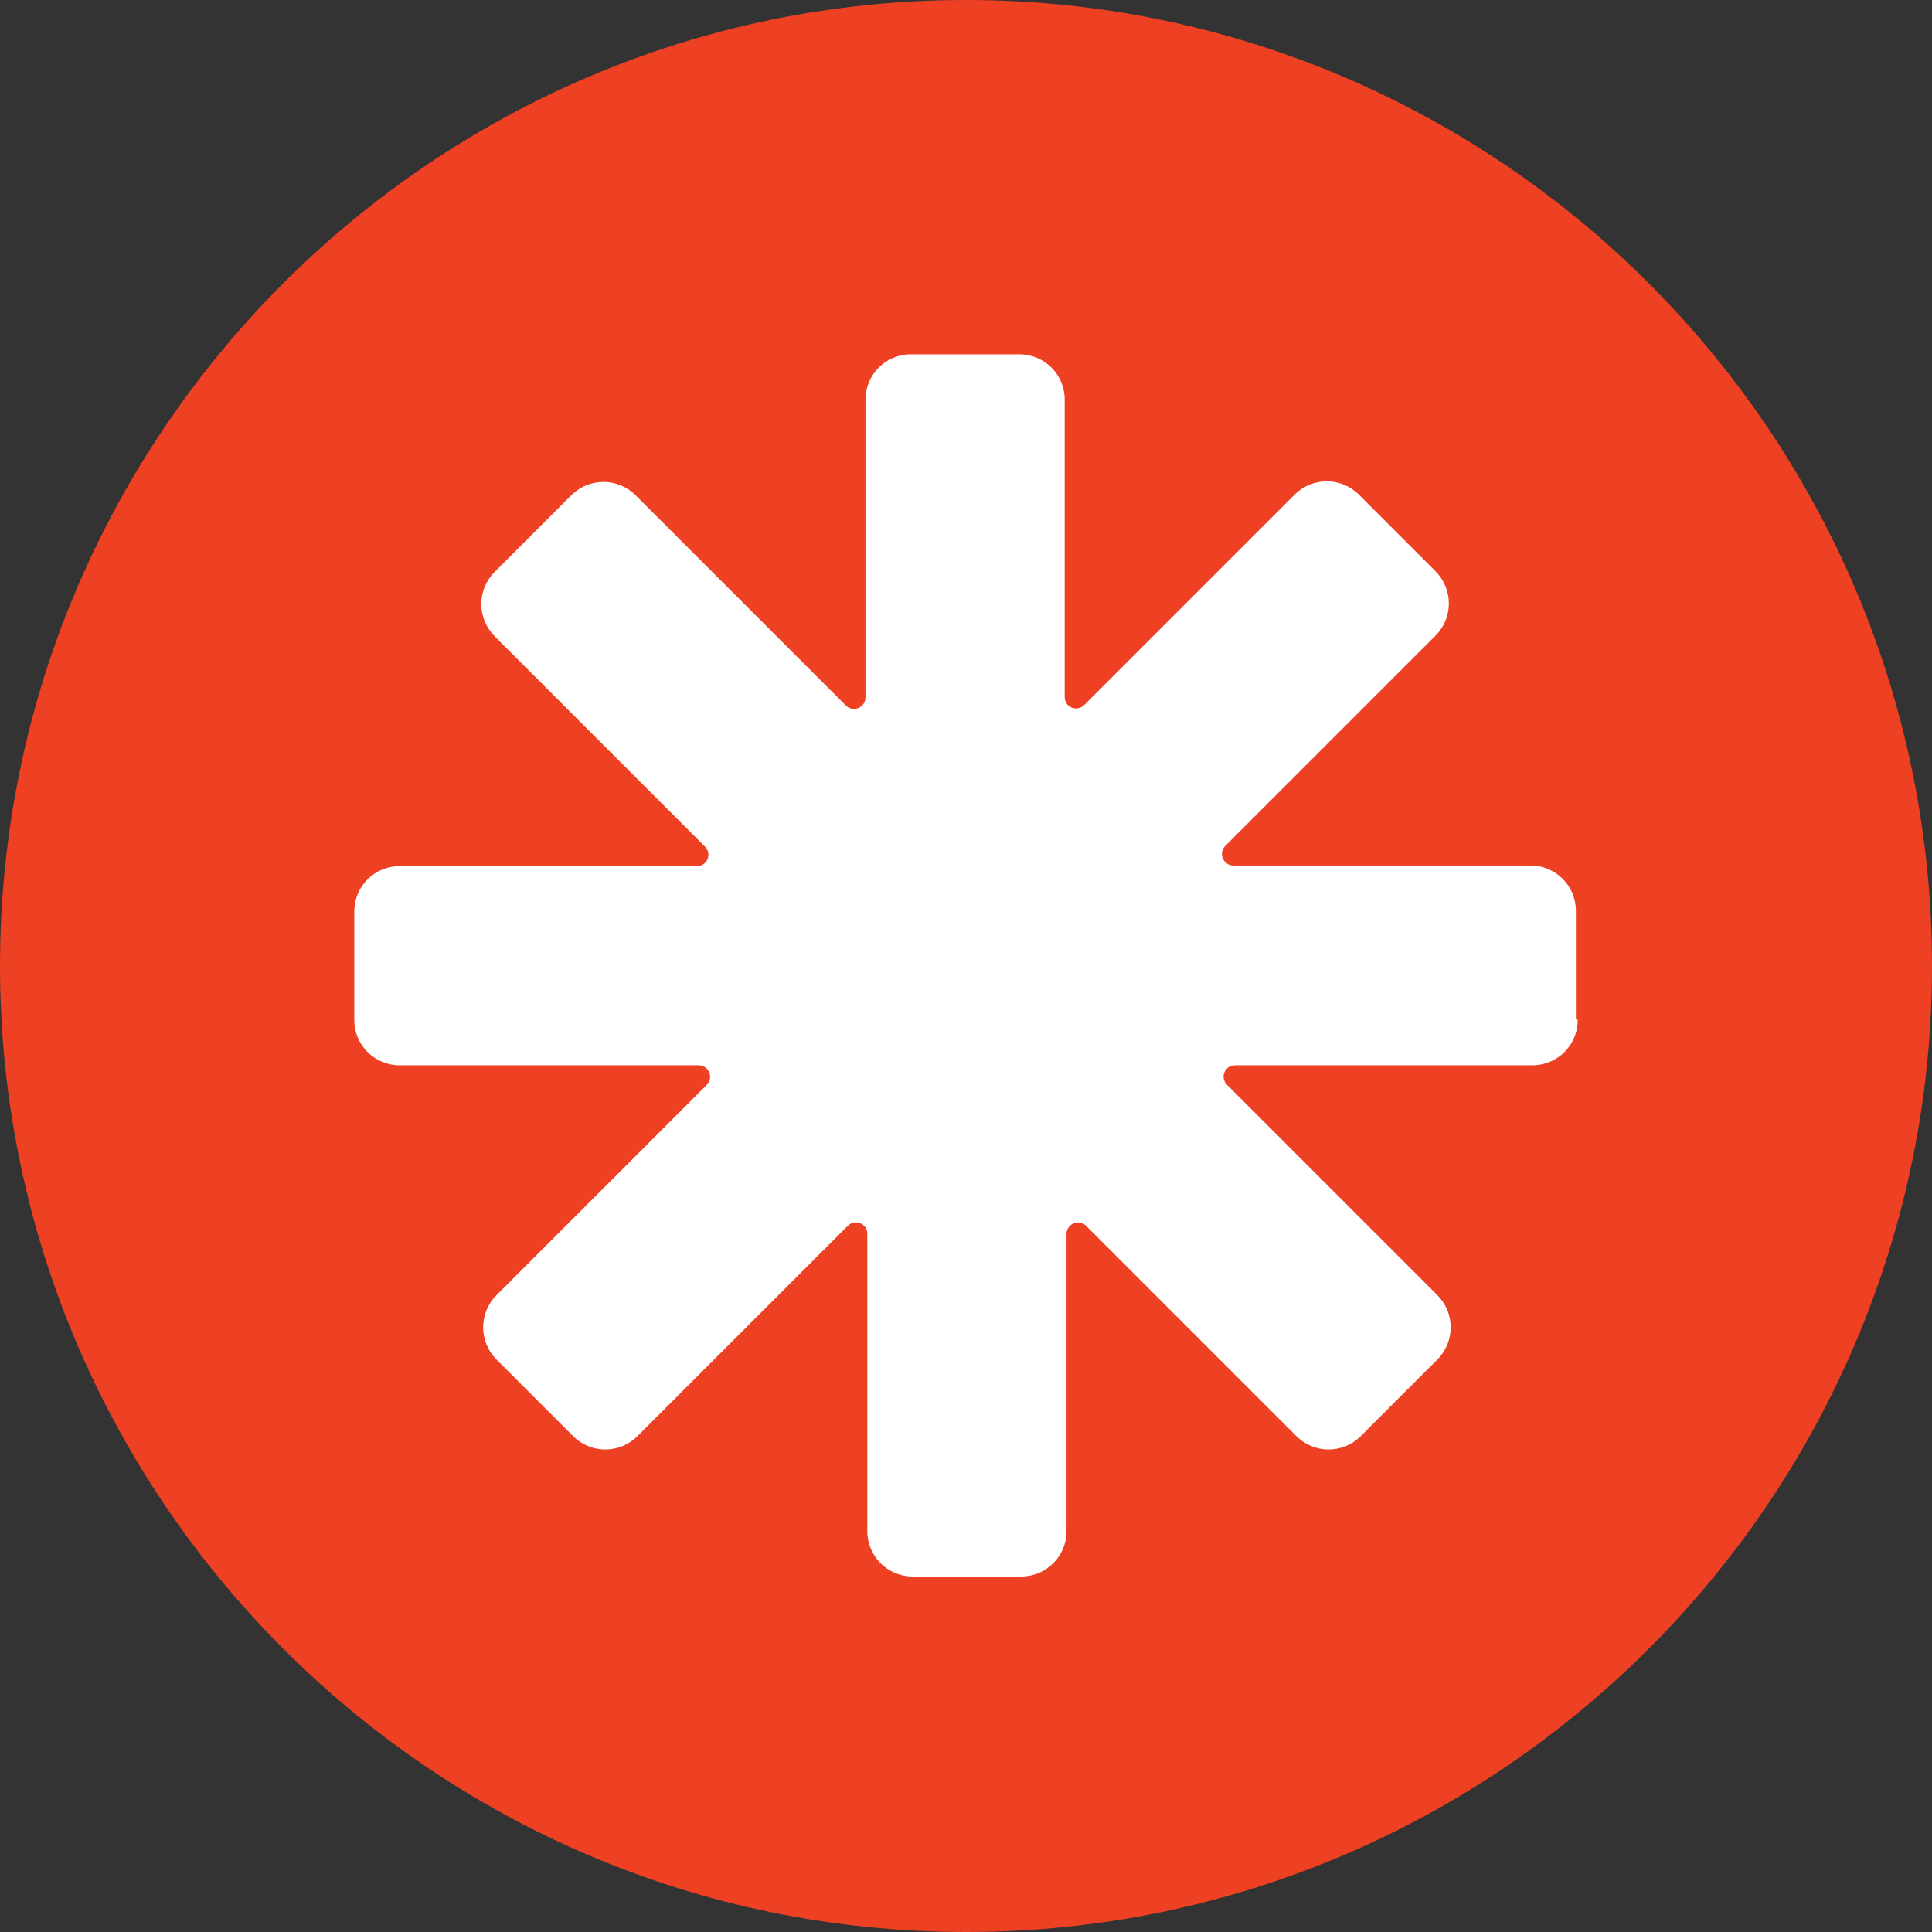
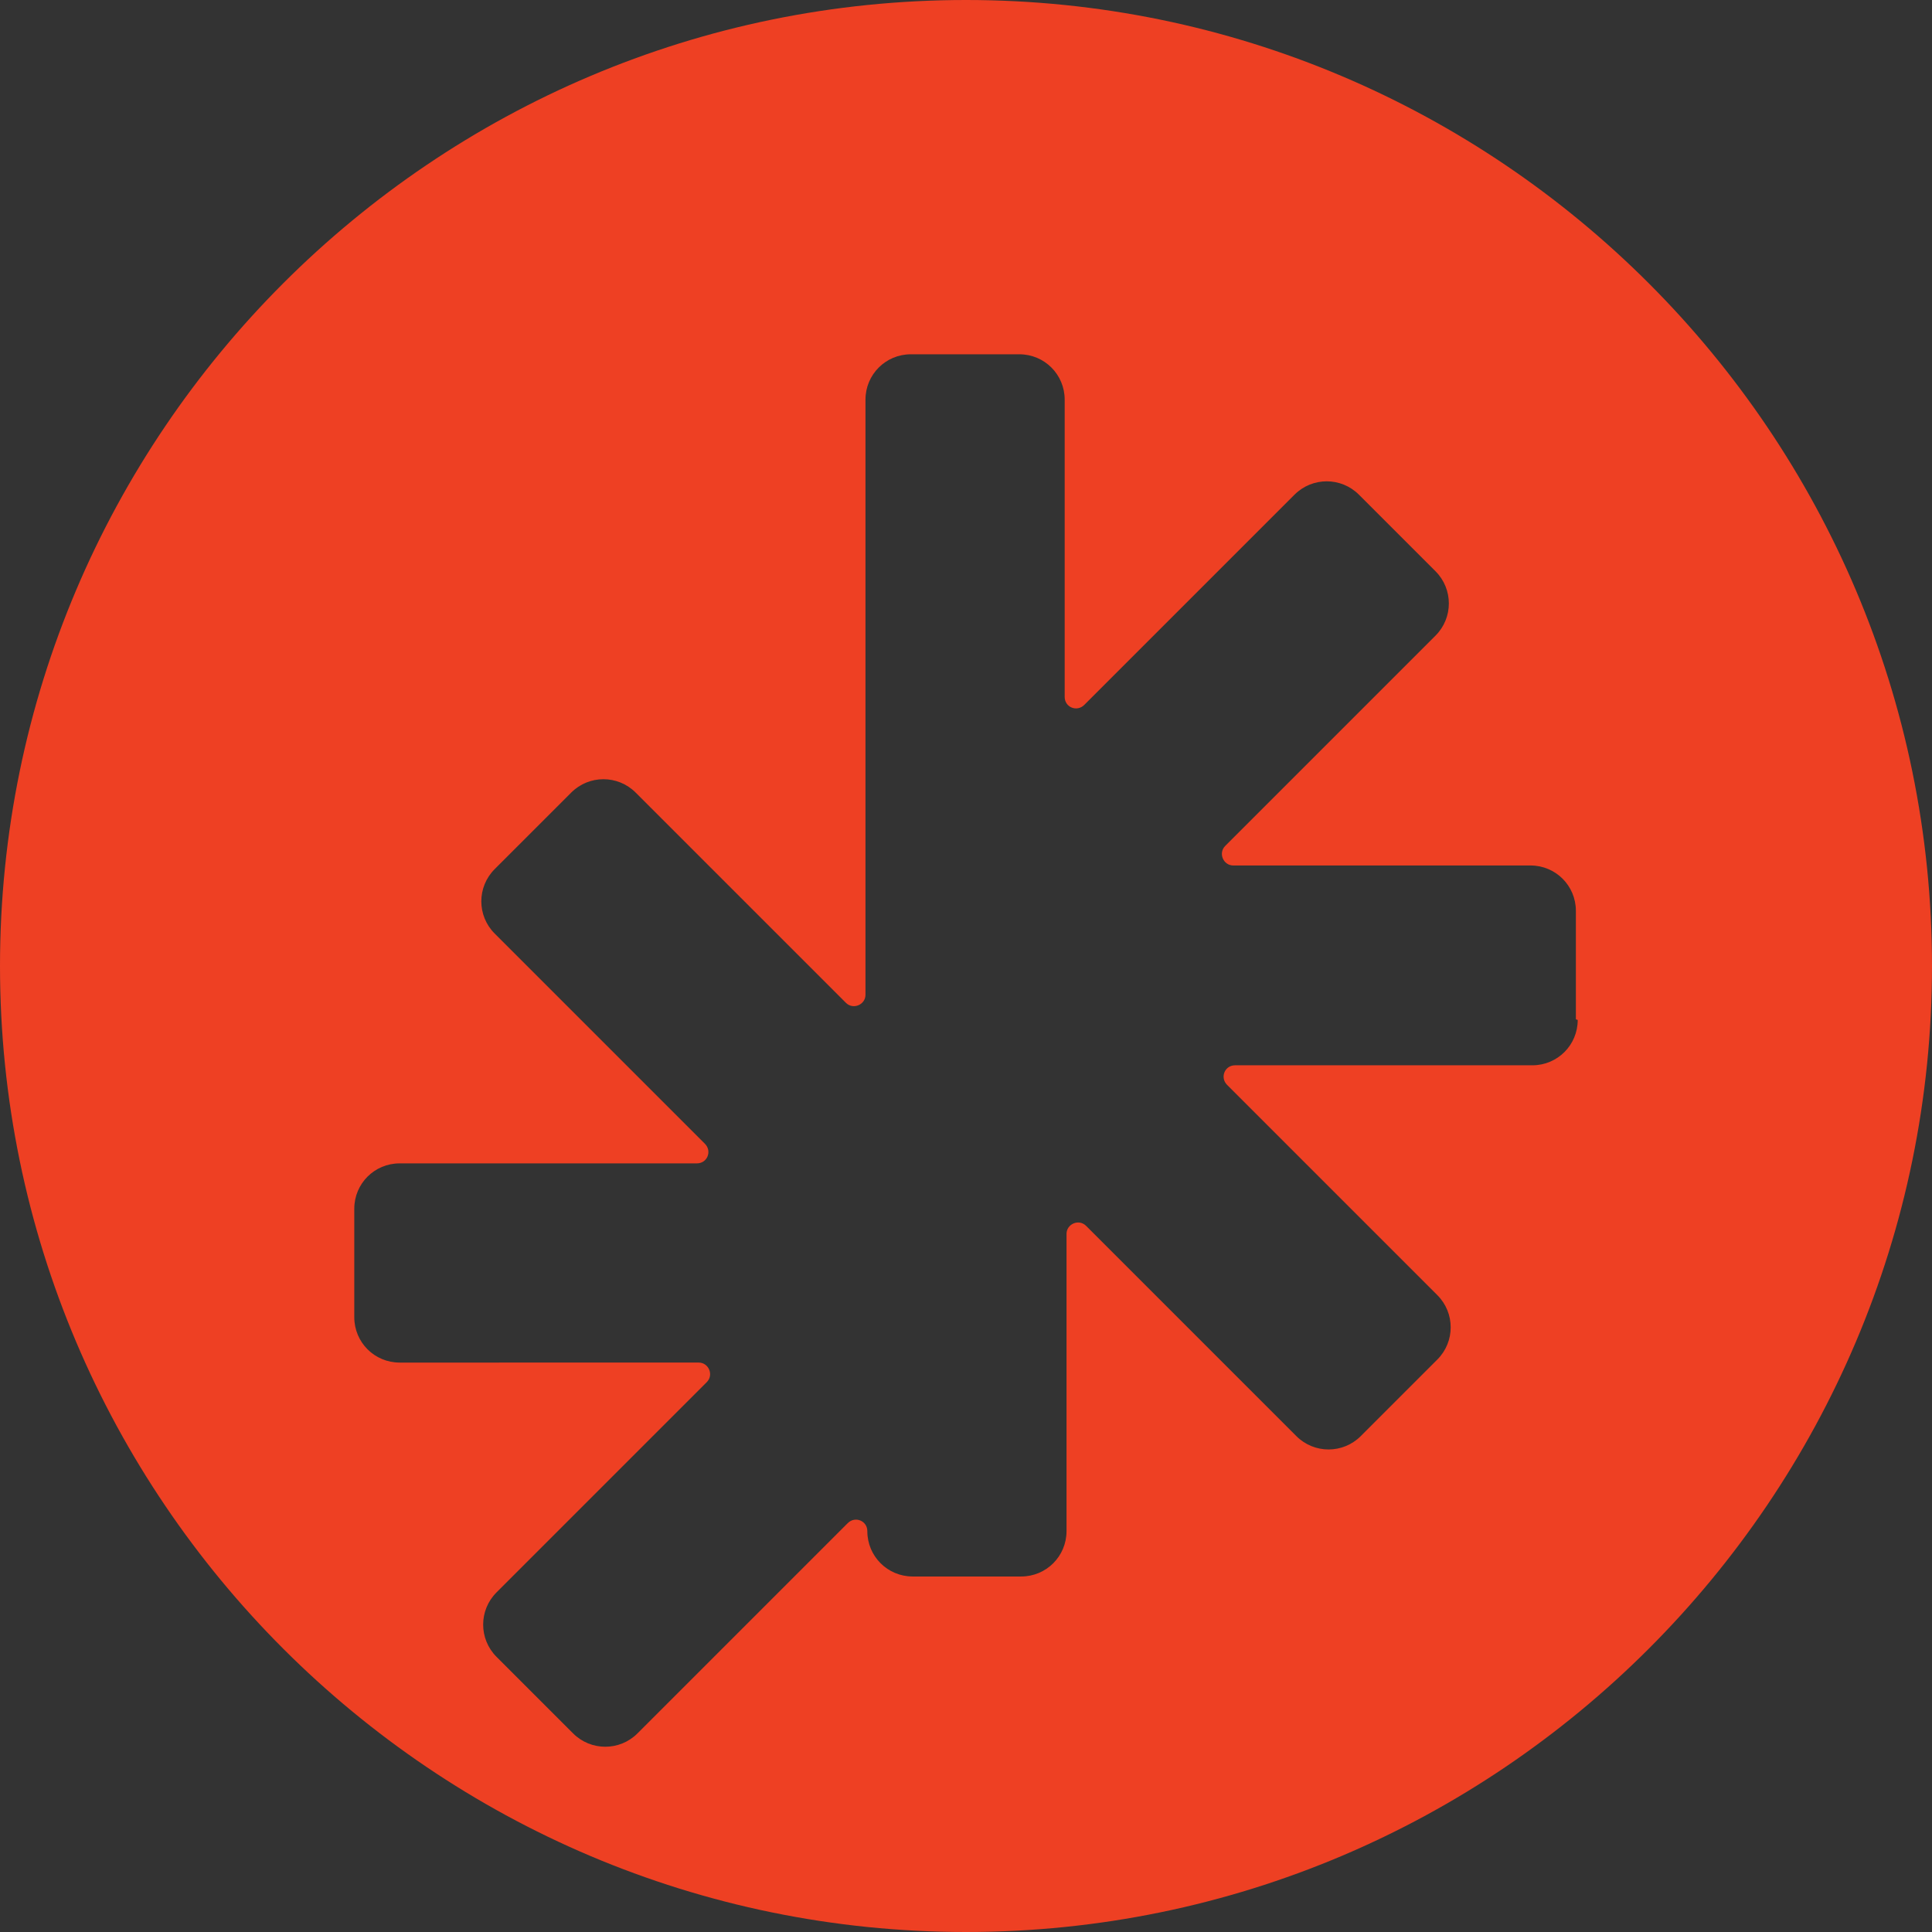
<svg xmlns="http://www.w3.org/2000/svg" id="Layer_2" data-name="Layer 2" viewBox="0 0 31.52 31.52">
  <rect x="0" y="0" width="31.52" height="31.52" fill="#333333" stroke="none" />
  <defs>
    <style>
      .cls-1 {
        fill: #ee4023;
      }

      .cls-2 {
        fill: #fff;
      }
    </style>
  </defs>
  <g id="Layer_1-2" data-name="Layer 1">
    <g>
-       <circle class="cls-2" cx="15.76" cy="15.76" r="15.69" />
-       <path class="cls-1" d="M15.76,0C7.07,0,0,7.07,0,15.76s7.07,15.76,15.76,15.76,15.76-7.07,15.76-15.76S24.45,0,15.76,0Zm9.98,16.64c0,.41-.33,.74-.74,.74h-4.85c-.17,0-.25,.2-.13,.32l3.43,3.43c.29,.29,.29,.76,0,1.05l-1.25,1.25c-.29,.29-.76,.29-1.05,0l-3.43-3.43c-.12-.12-.32-.03-.32,.13v4.85c0,.41-.33,.74-.74,.74h-1.77c-.41,0-.74-.33-.74-.74v-4.85c0-.17-.2-.25-.32-.13l-3.43,3.43c-.29,.29-.76,.29-1.05,0l-1.25-1.25c-.29-.29-.29-.76,0-1.05l3.43-3.43c.12-.12,.03-.32-.13-.32H6.52c-.41,0-.74-.33-.74-.74v-1.77c0-.41,.33-.74,.74-.74h4.85c.17,0,.25-.2,.13-.32l-3.43-3.43c-.29-.29-.29-.76,0-1.05l1.25-1.25c.29-.29,.76-.29,1.05,0l3.43,3.43c.12,.12,.32,.03,.32-.13V6.52c0-.41,.33-.74,.74-.74h1.77c.41,0,.74,.33,.74,.74v4.85c0,.17,.2,.25,.32,.13l3.43-3.43c.29-.29,.76-.29,1.05,0l1.25,1.25c.29,.29,.29,.76,0,1.05l-3.43,3.43c-.12,.12-.03,.32,.13,.32h4.85c.41,0,.74,.33,.74,.74v1.77Z" />
+       <path class="cls-1" d="M15.76,0C7.07,0,0,7.07,0,15.76s7.07,15.76,15.76,15.76,15.76-7.07,15.76-15.76S24.45,0,15.76,0Zm9.98,16.64c0,.41-.33,.74-.74,.74h-4.85c-.17,0-.25,.2-.13,.32l3.43,3.43c.29,.29,.29,.76,0,1.05l-1.25,1.25c-.29,.29-.76,.29-1.05,0l-3.43-3.43c-.12-.12-.32-.03-.32,.13v4.85c0,.41-.33,.74-.74,.74h-1.77c-.41,0-.74-.33-.74-.74c0-.17-.2-.25-.32-.13l-3.43,3.43c-.29,.29-.76,.29-1.05,0l-1.25-1.25c-.29-.29-.29-.76,0-1.05l3.43-3.43c.12-.12,.03-.32-.13-.32H6.52c-.41,0-.74-.33-.74-.74v-1.77c0-.41,.33-.74,.74-.74h4.85c.17,0,.25-.2,.13-.32l-3.43-3.43c-.29-.29-.29-.76,0-1.05l1.25-1.25c.29-.29,.76-.29,1.05,0l3.43,3.43c.12,.12,.32,.03,.32-.13V6.52c0-.41,.33-.74,.74-.74h1.77c.41,0,.74,.33,.74,.74v4.85c0,.17,.2,.25,.32,.13l3.43-3.43c.29-.29,.76-.29,1.05,0l1.25,1.25c.29,.29,.29,.76,0,1.05l-3.43,3.43c-.12,.12-.03,.32,.13,.32h4.85c.41,0,.74,.33,.74,.74v1.77Z" />
    </g>
  </g>
</svg>